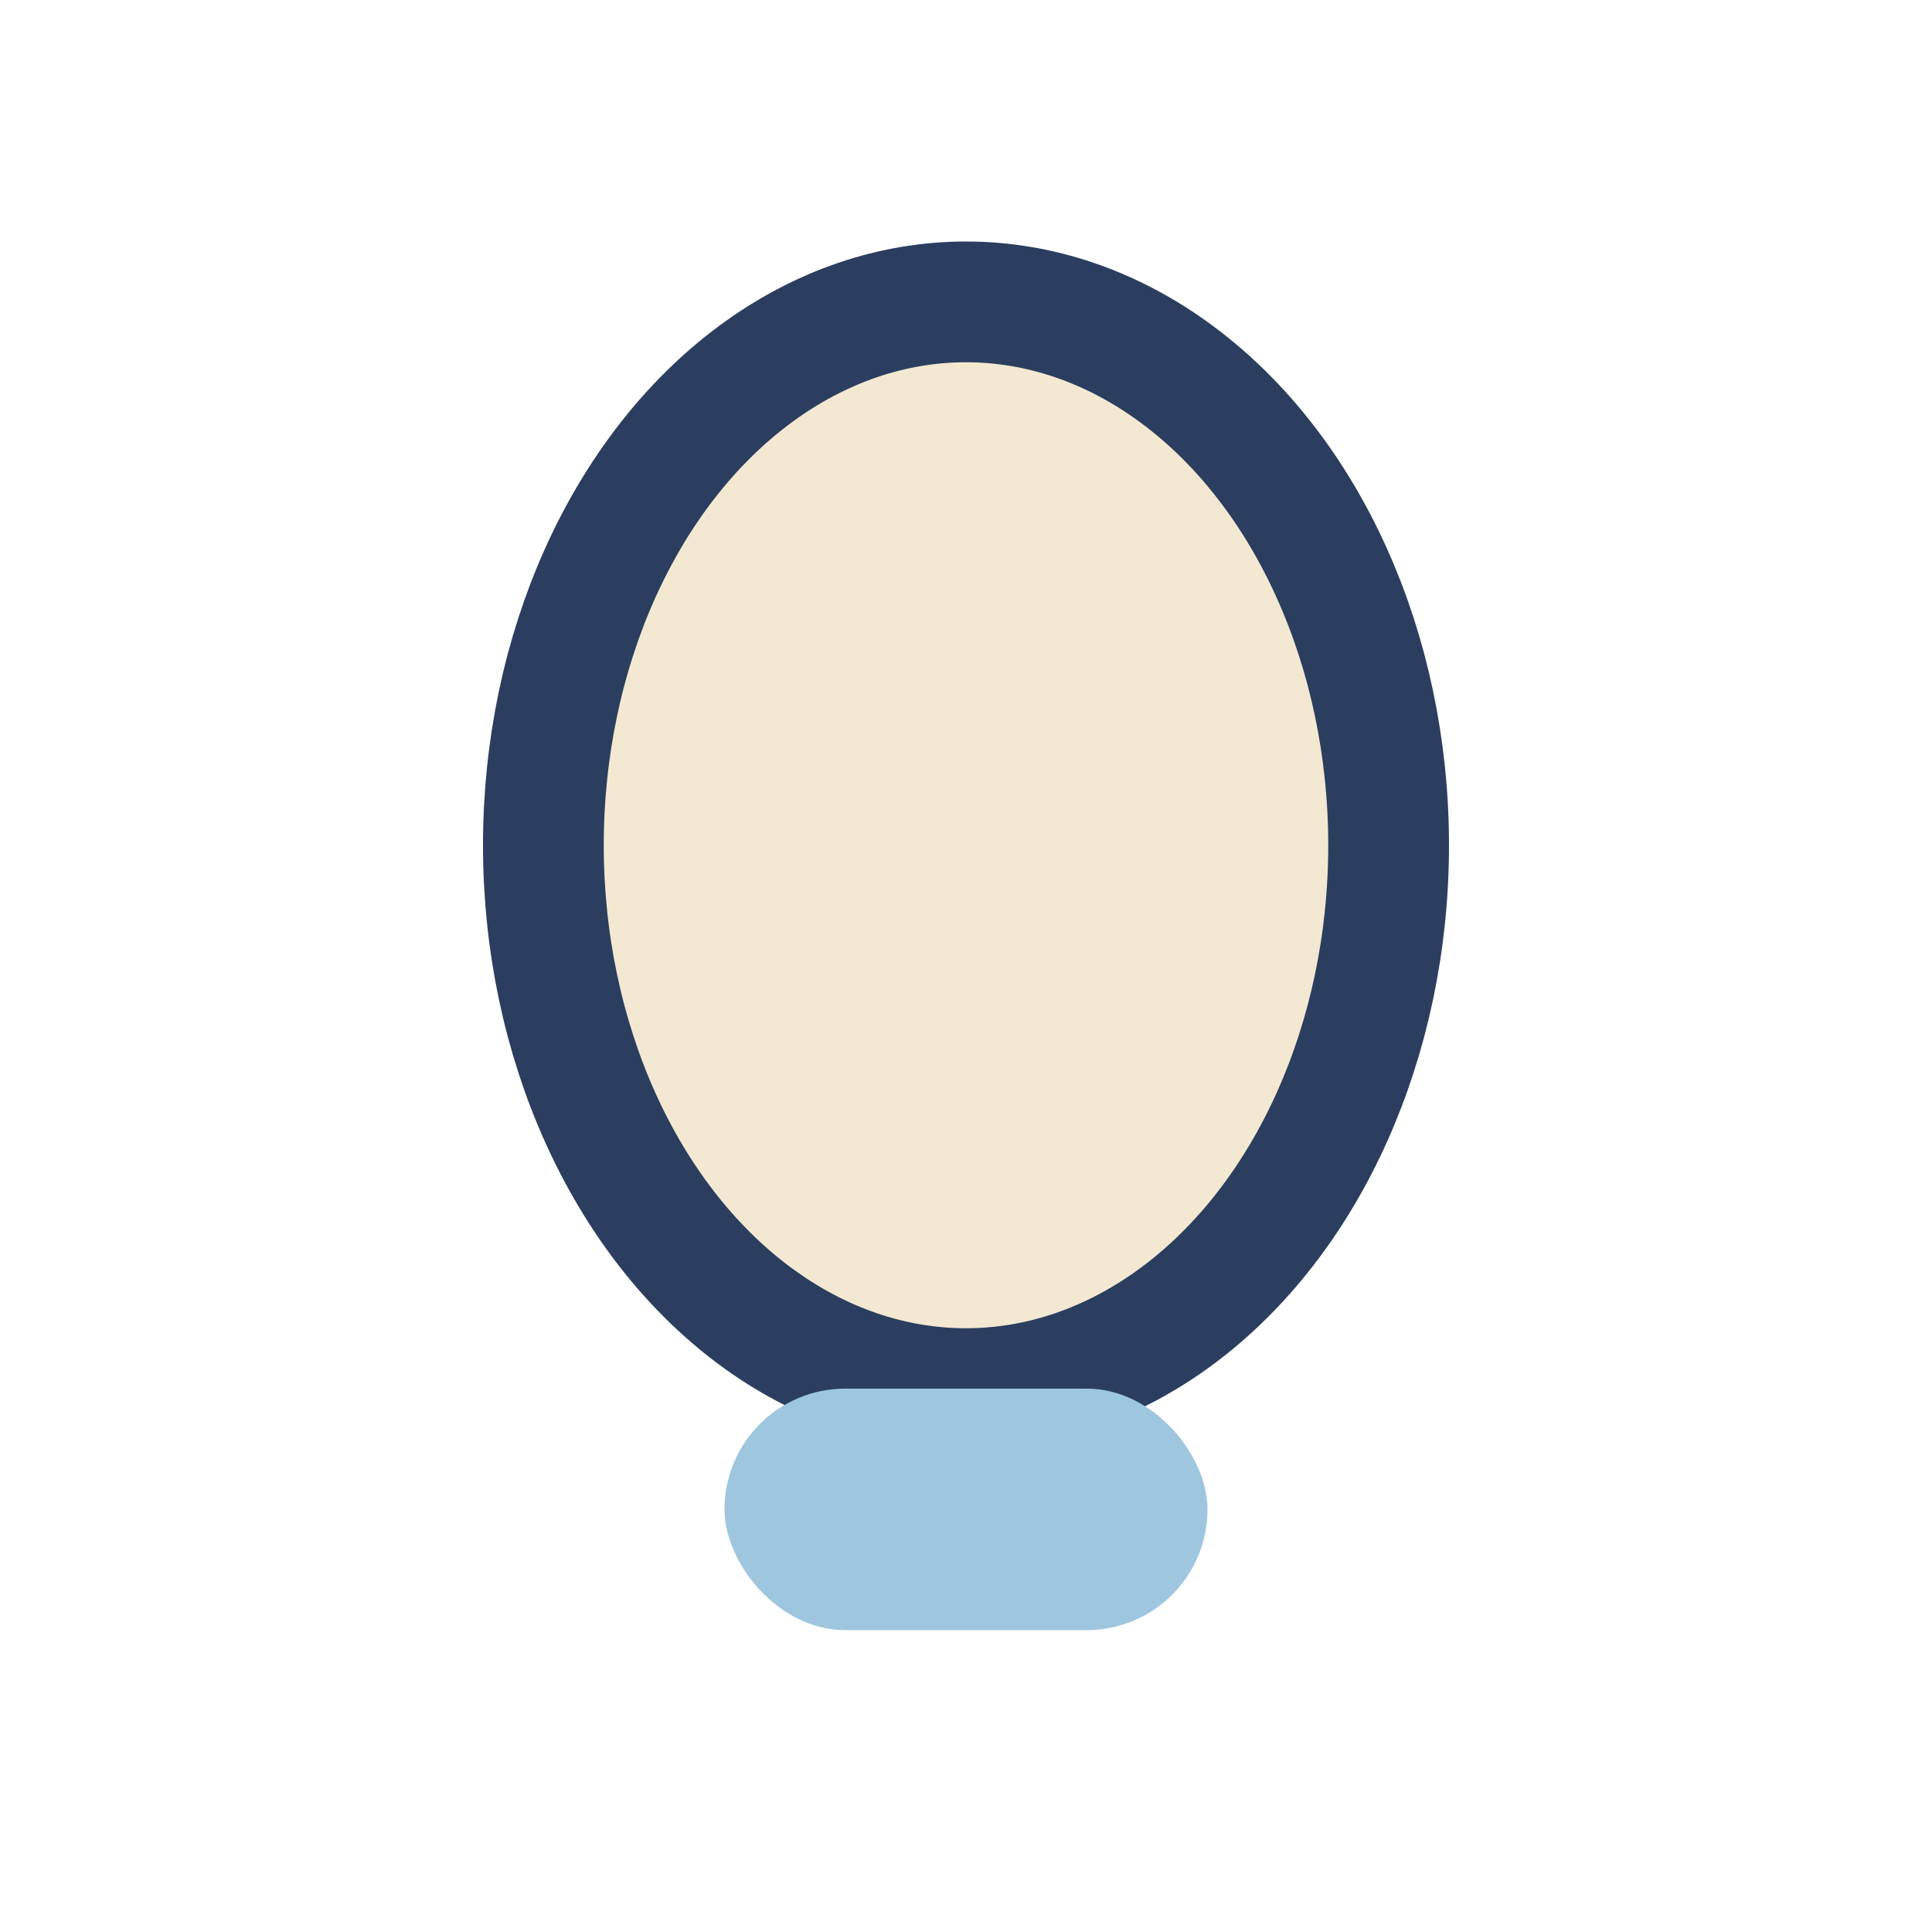
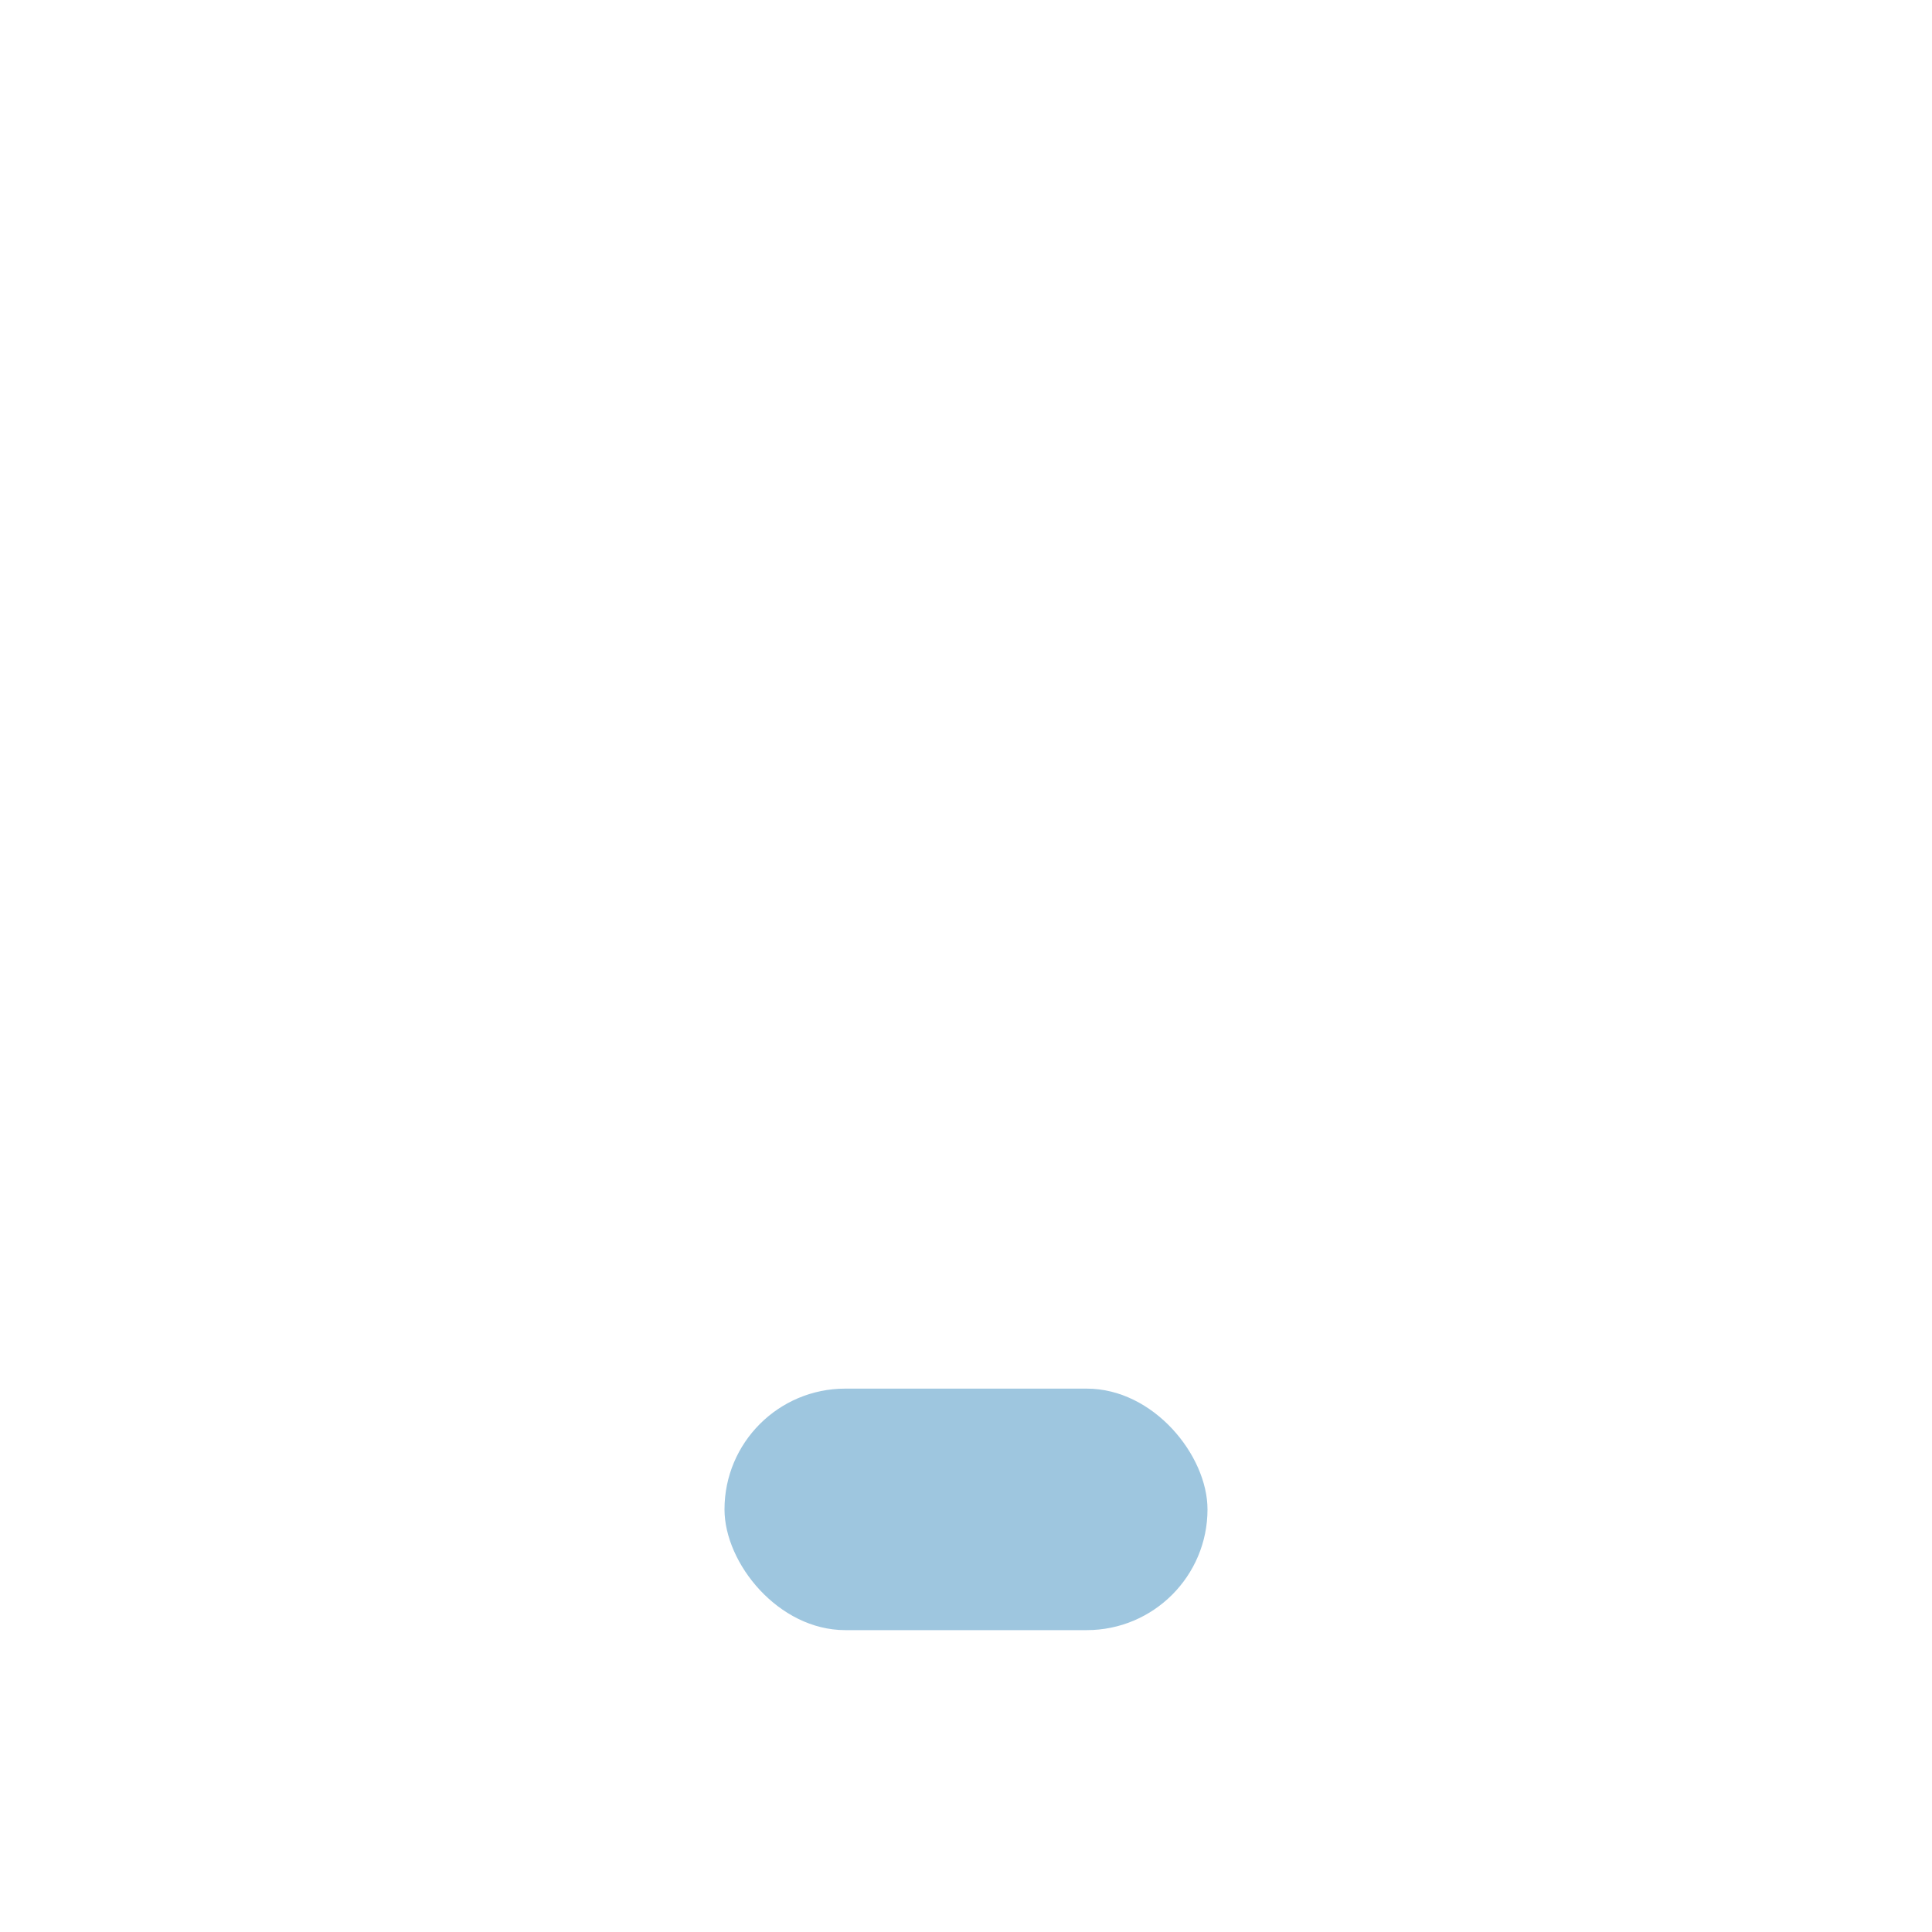
<svg xmlns="http://www.w3.org/2000/svg" width="32" height="32" viewBox="0 0 32 32">
-   <ellipse cx="16" cy="14" rx="7" ry="9" fill="#F3E8D2" stroke="#2B3E5F" stroke-width="2" />
  <rect x="12" y="23" width="8" height="4" rx="2" fill="#9EC6DF" />
</svg>